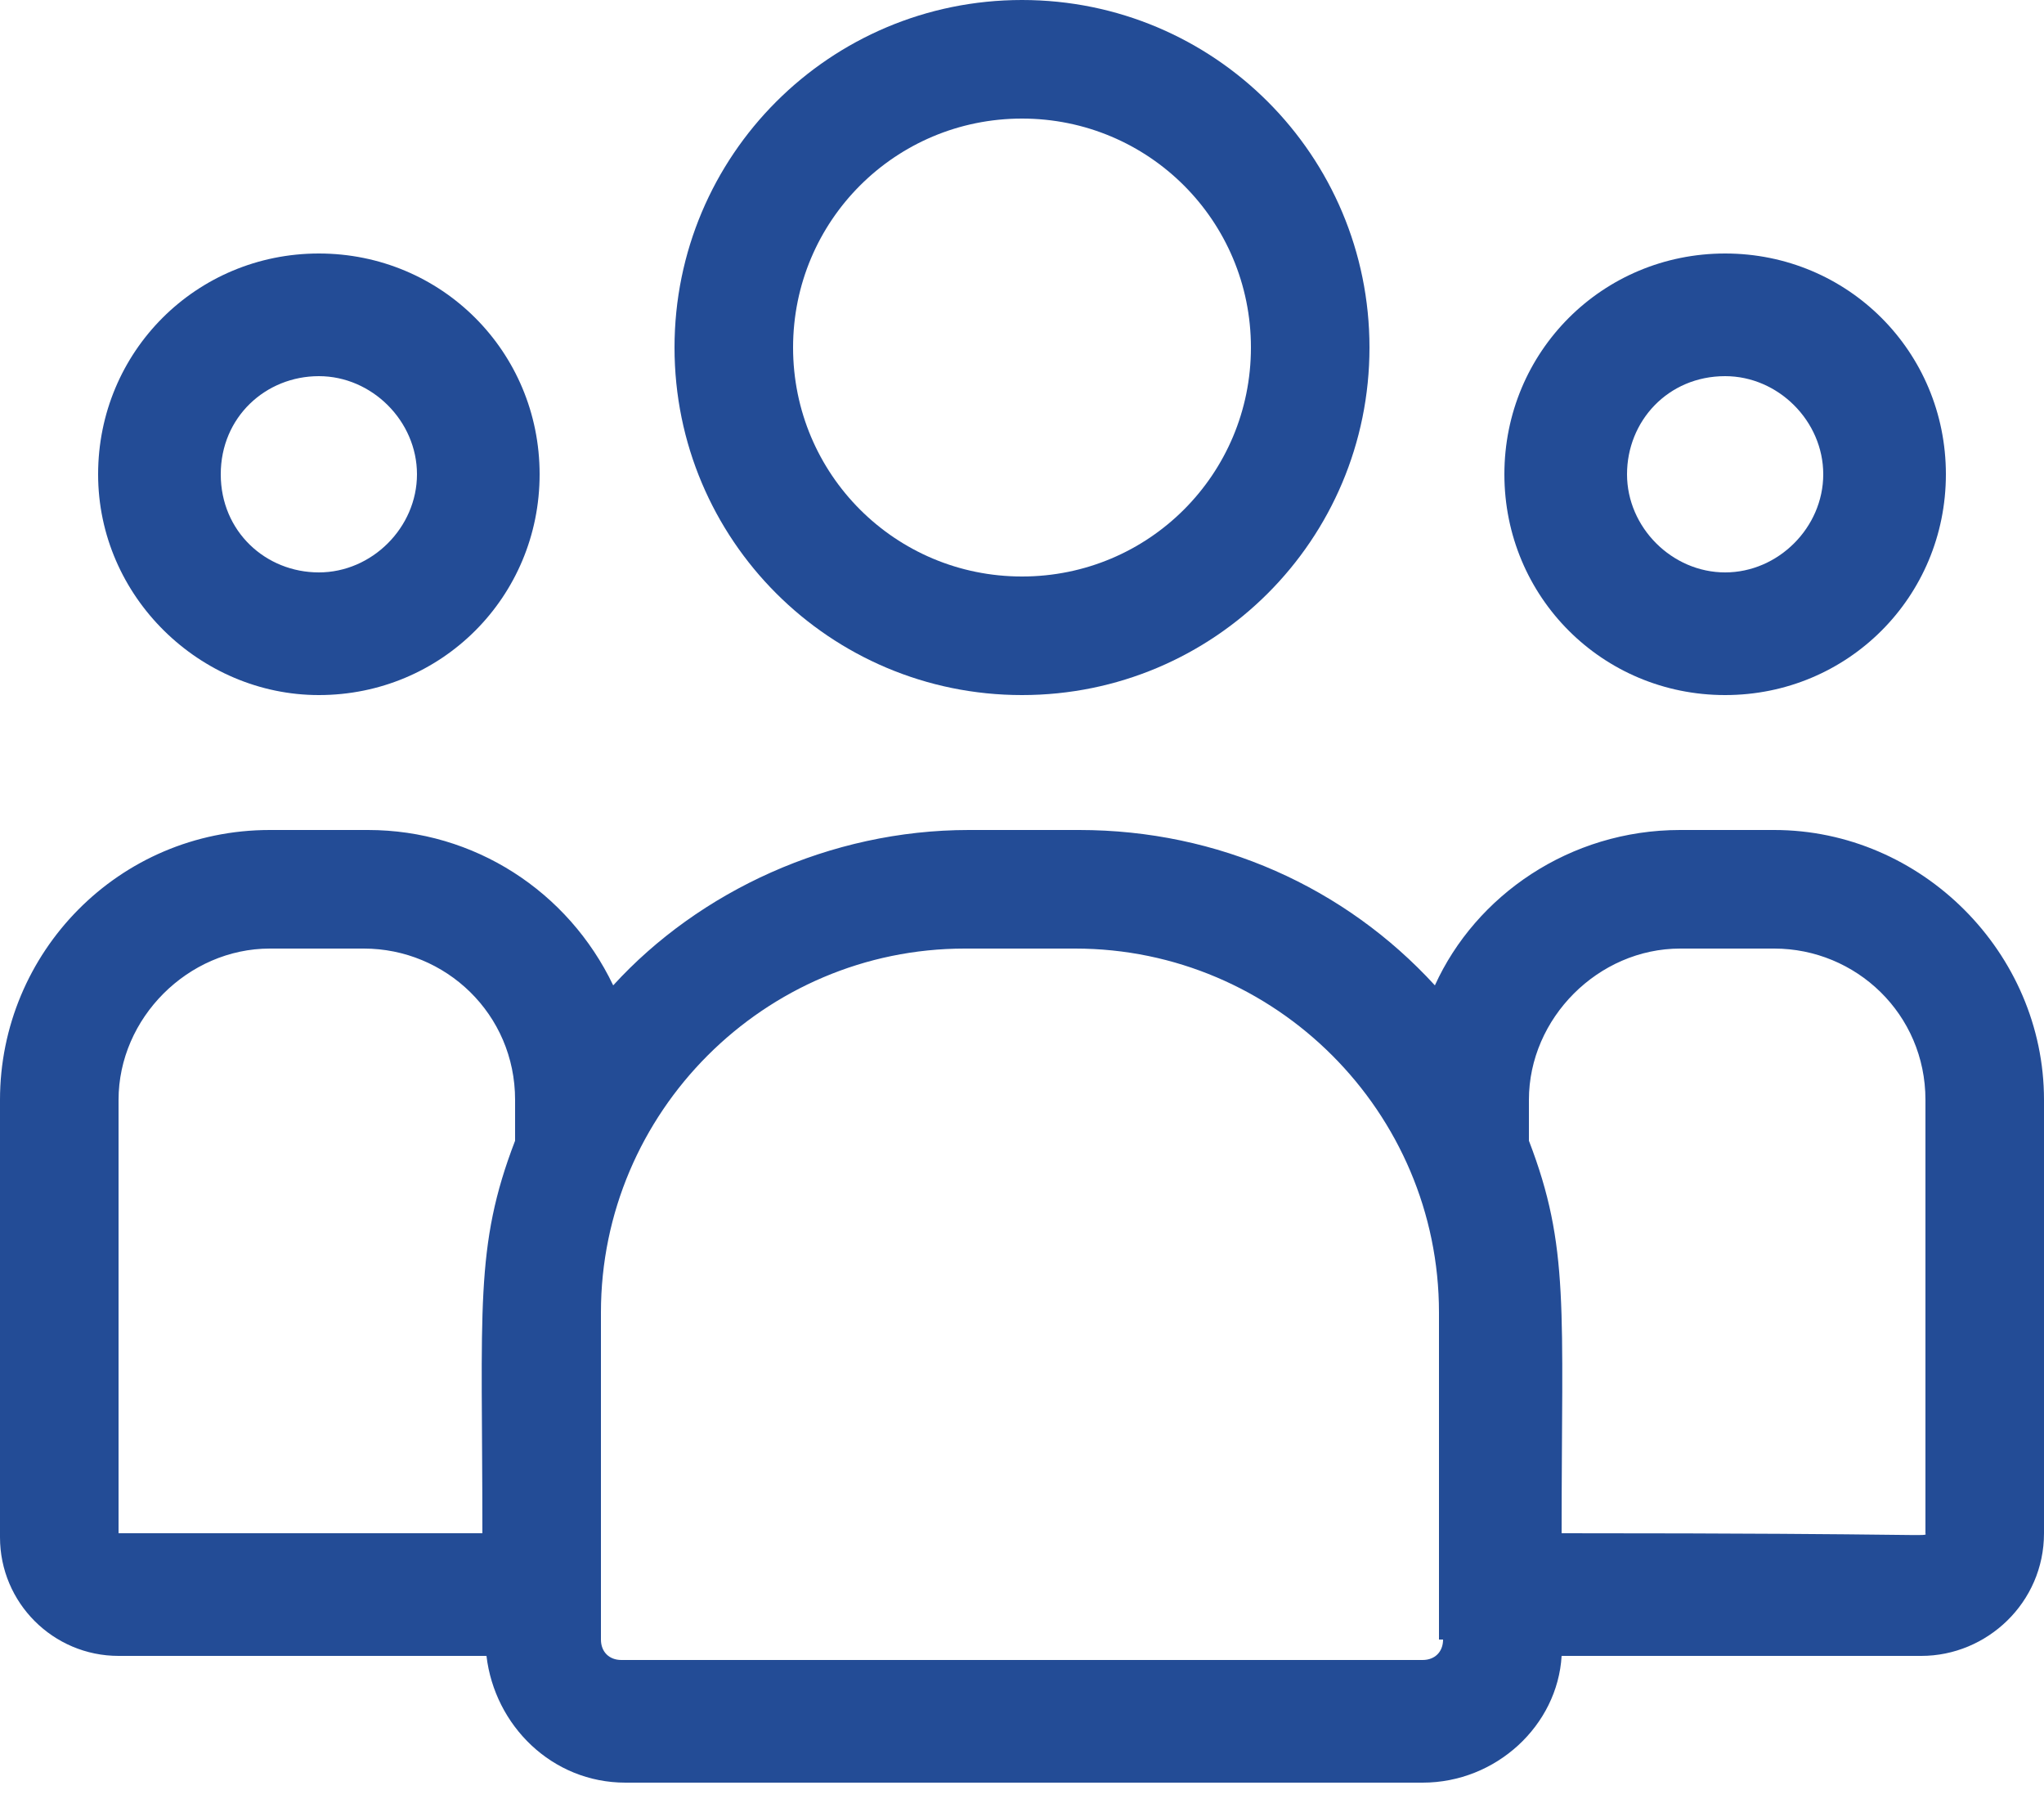
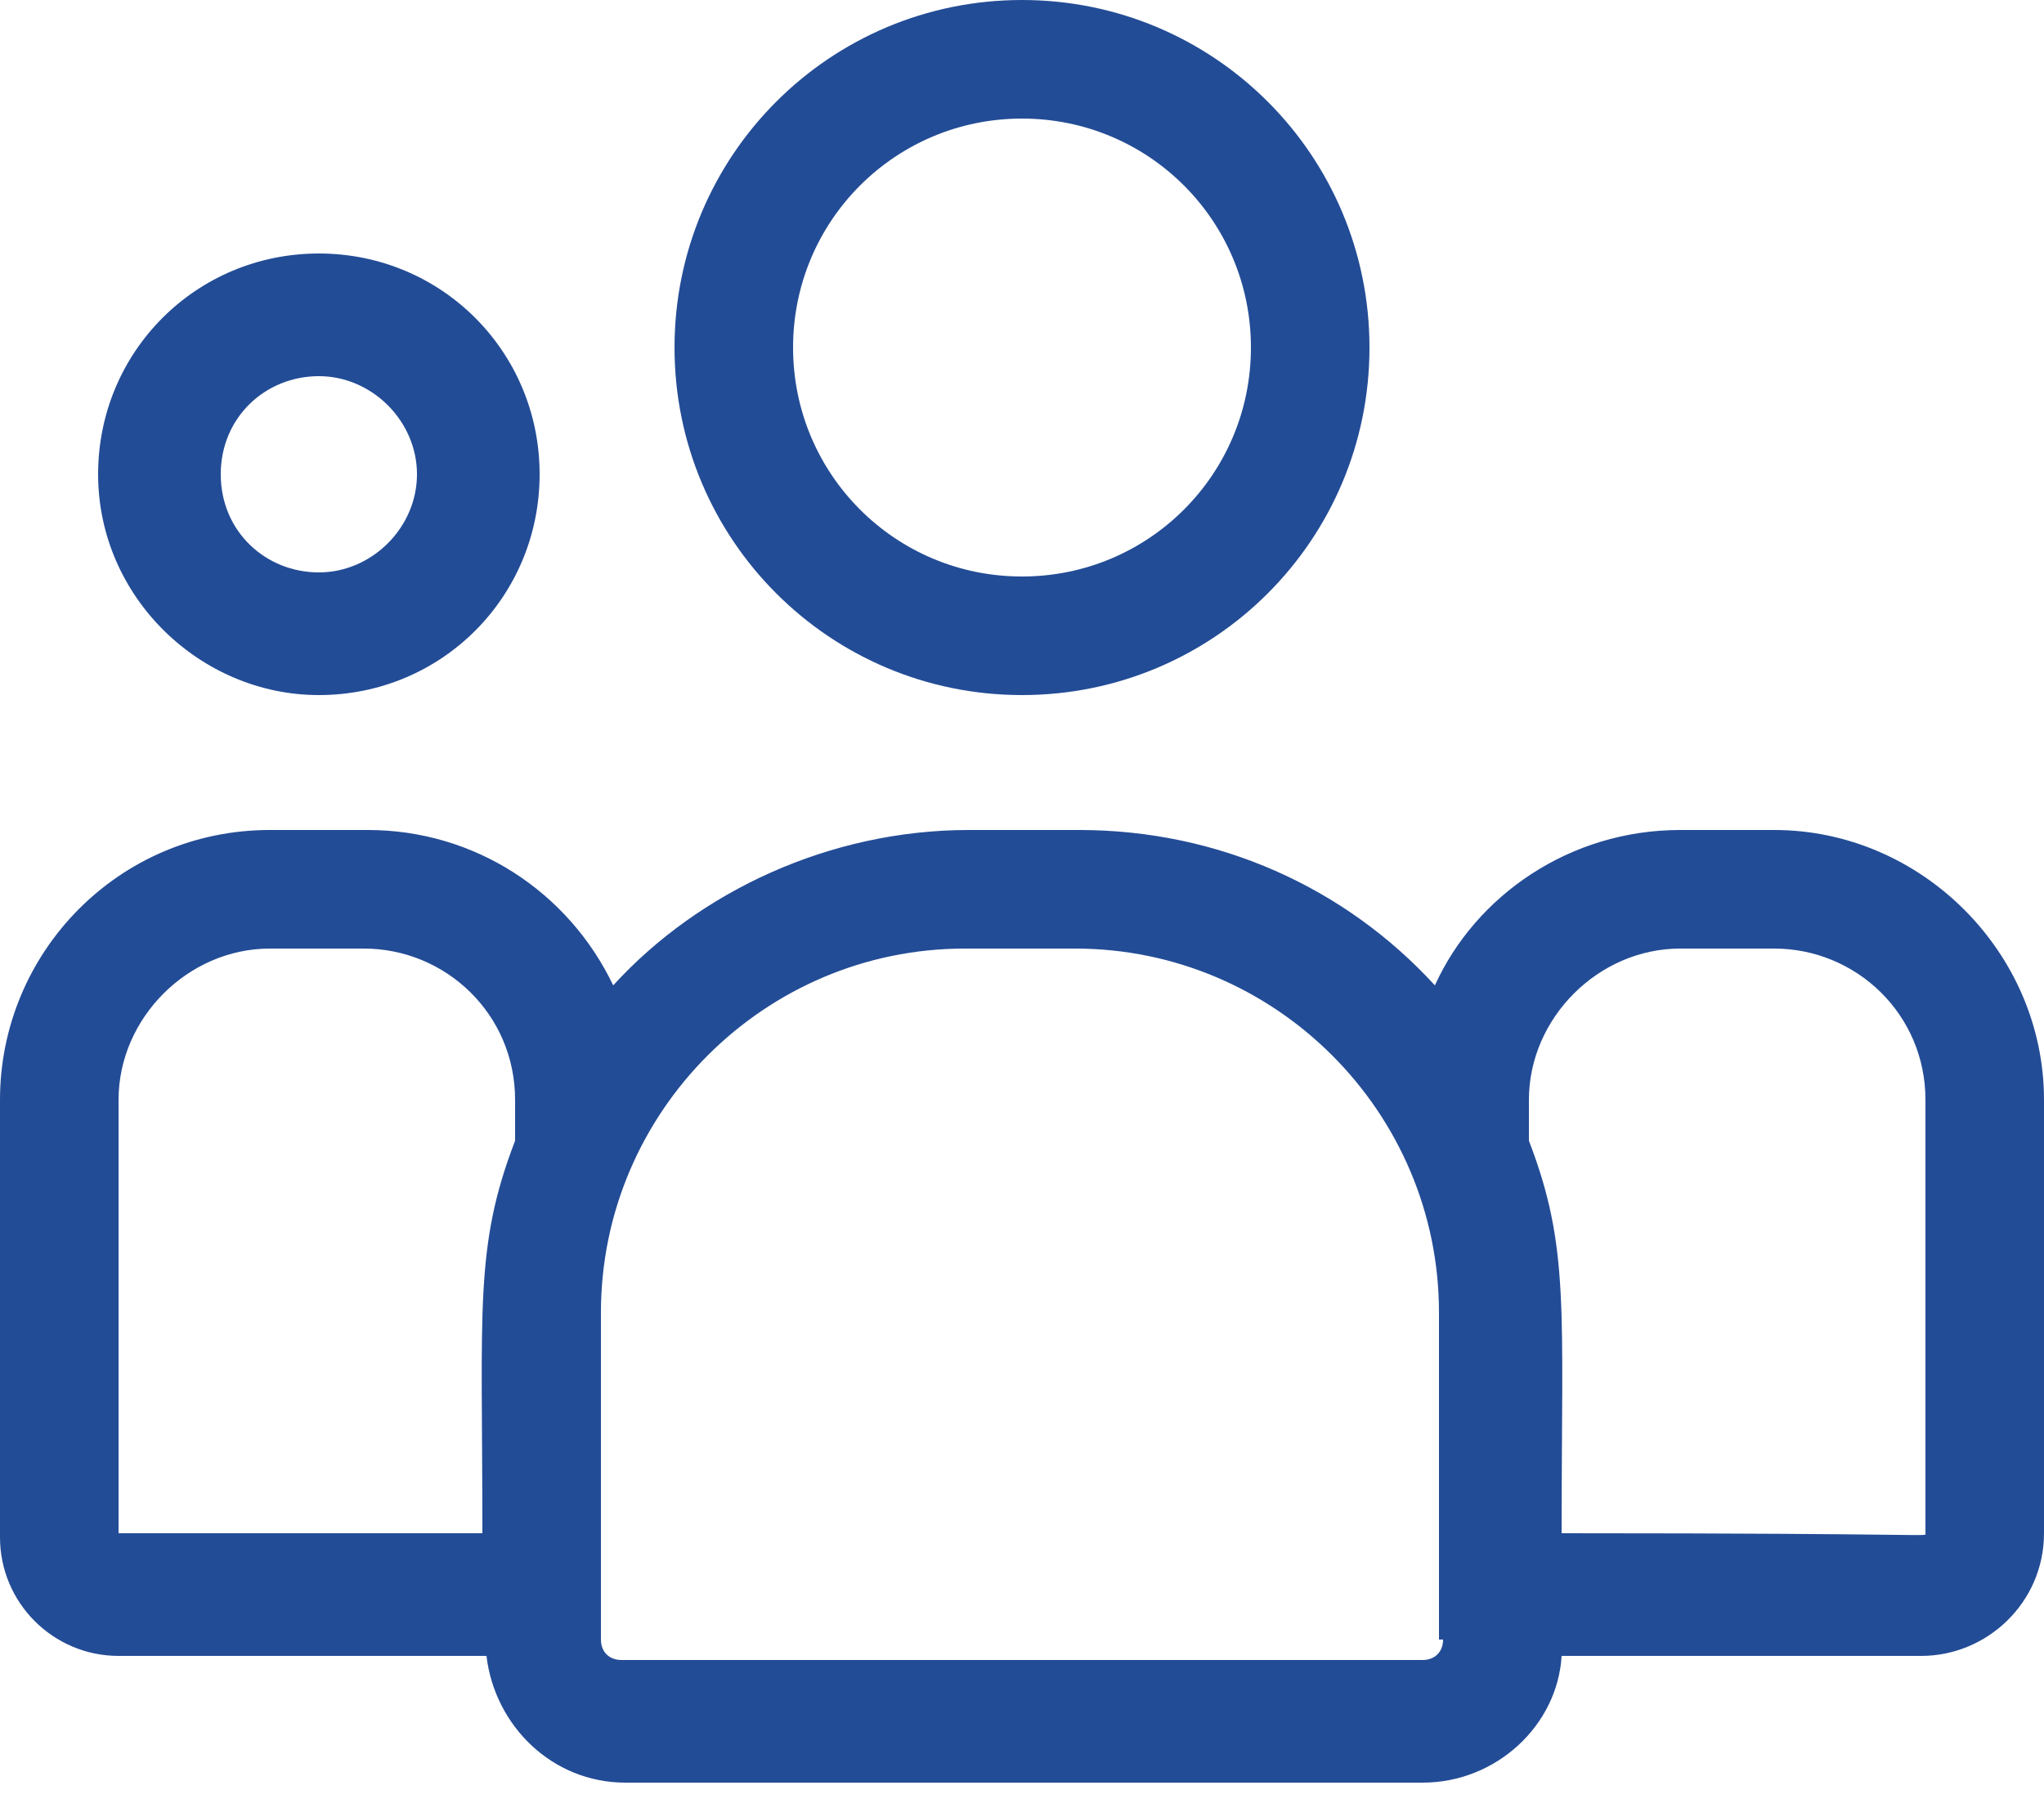
<svg xmlns="http://www.w3.org/2000/svg" version="1.1" id="Layer_1" x="0px" y="0px" viewBox="0 0 50 44" style="enable-background:new 0 0 50 44;" xml:space="preserve">
  <style type="text/css">
	.st0{fill:#234C96;}
</style>
  <path class="st0" d="M25,17c4.7,0,8.5-3.8,8.5-8.5C33.5,3.8,29.7,0,25,0s-8.5,3.8-8.5,8.5C16.5,13.2,20.3,17,25,17z M25,2.9  c3.1,0,5.6,2.5,5.6,5.6c0,3.1-2.5,5.6-5.6,5.6s-5.6-2.5-5.6-5.6C19.4,5.4,21.9,2.9,25,2.9z" />
-   <path class="st0" d="M42.2,17c3,0,5.4-2.4,5.4-5.4c0-3-2.4-5.4-5.4-5.4s-5.4,2.4-5.4,5.4C36.8,14.6,39.2,17,42.2,17z M42.2,9.2  c1.3,0,2.4,1.1,2.4,2.4s-1.1,2.4-2.4,2.4s-2.4-1.1-2.4-2.4S40.8,9.2,42.2,9.2z" />
  <path class="st0" d="M43.4,20.3h-2.3c-2.7,0-5,1.6-6,3.8c-2.2-2.4-5.3-3.8-8.7-3.8h-2.7c-3.4,0-6.6,1.5-8.7,3.8  c-1.1-2.3-3.4-3.8-6-3.8H6.6c-3.7,0-6.6,3-6.6,6.6v10.7c0,1.6,1.3,2.9,2.9,2.9h9c0.2,1.7,1.6,3.1,3.4,3.1h19.5  c1.8,0,3.3-1.4,3.4-3.1H47c1.6,0,3-1.3,3-3V26.9C50,23.3,47,20.3,43.4,20.3z M2.9,26.9c0-2,1.7-3.7,3.7-3.7h2.3c2,0,3.7,1.6,3.7,3.7  v1c-1,2.6-0.8,4.1-0.8,9.6H2.9V26.9z M35.3,40.1c0,0.3-0.2,0.5-0.5,0.5H15.2c-0.3,0-0.5-0.2-0.5-0.5v-8c0-4.9,4-8.9,8.9-8.9h2.7  c4.9,0,8.9,4,8.9,8.9V40.1z M47.1,37.5c0,0.1,0.5,0-8.9,0c0-5.5,0.2-7-0.8-9.6v-1c0-2,1.7-3.7,3.7-3.7h2.3c2,0,3.7,1.6,3.7,3.7V37.5  z" />
  <path class="st0" d="M7.8,17c3,0,5.4-2.4,5.4-5.4c0-3-2.4-5.4-5.4-5.4c-3,0-5.4,2.4-5.4,5.4C2.4,14.6,4.9,17,7.8,17z M7.8,9.2  c1.3,0,2.4,1.1,2.4,2.4s-1.1,2.4-2.4,2.4S5.4,13,5.4,11.6S6.5,9.2,7.8,9.2z" />
</svg>